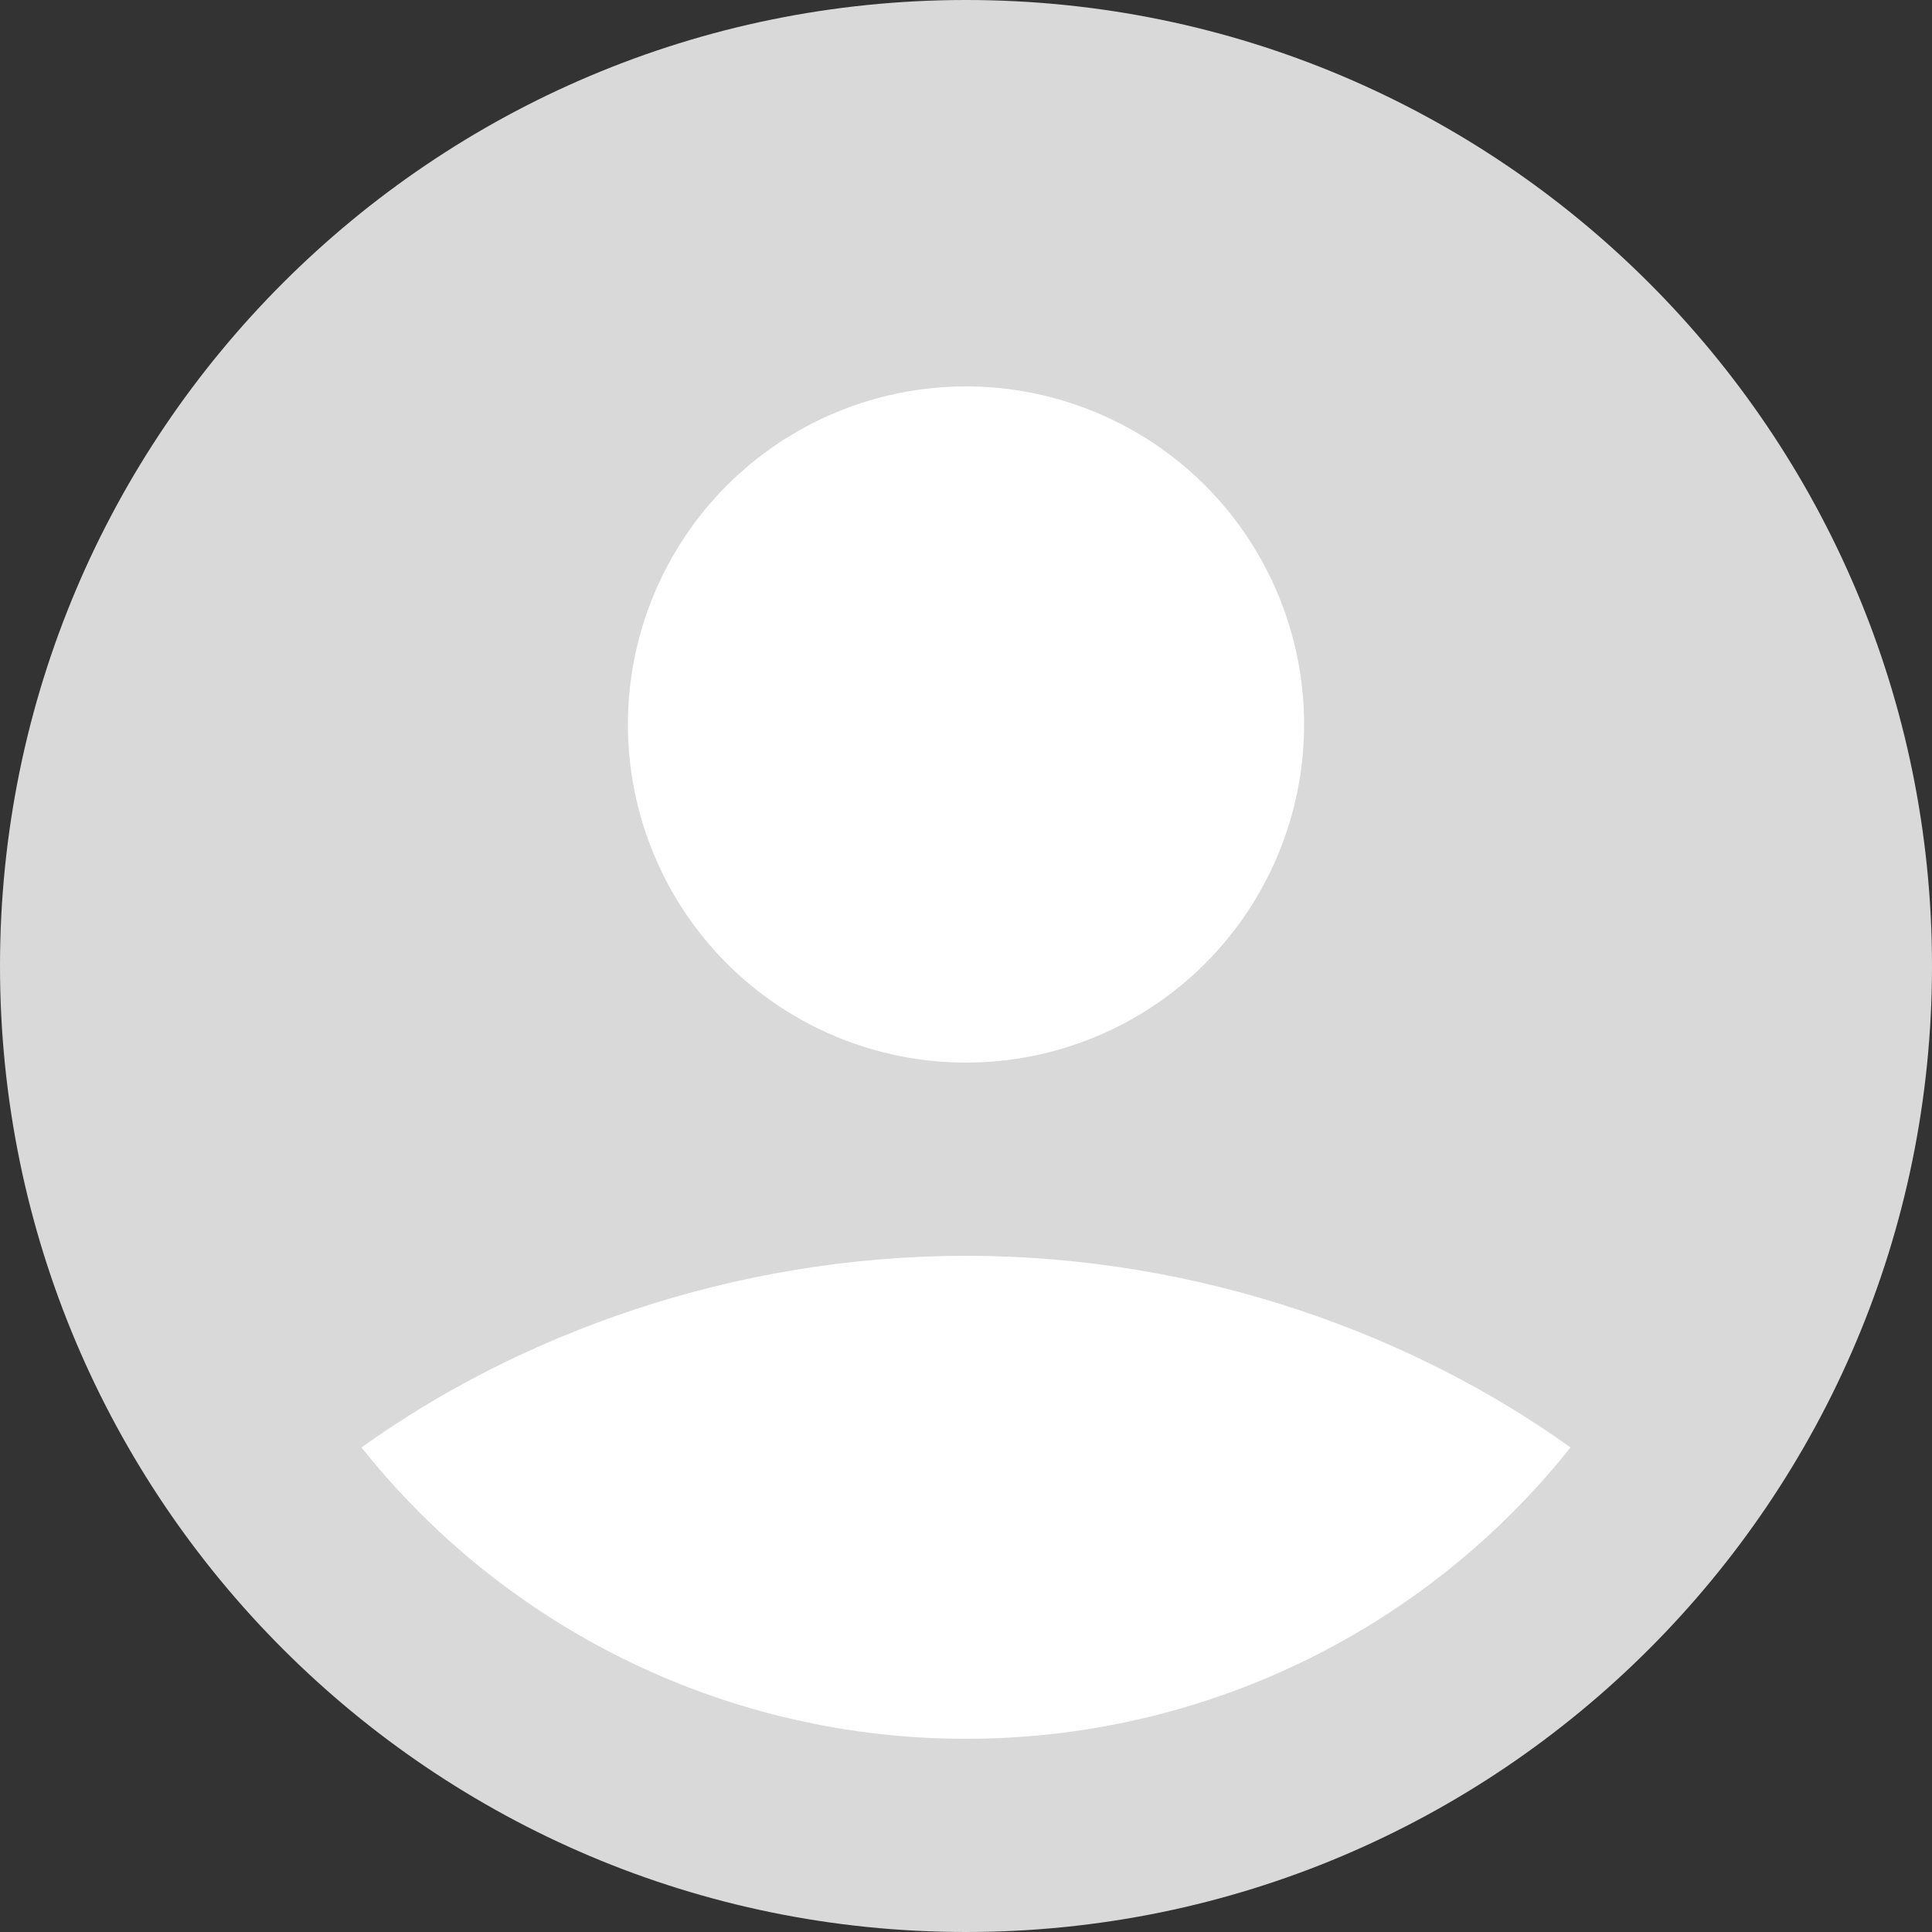
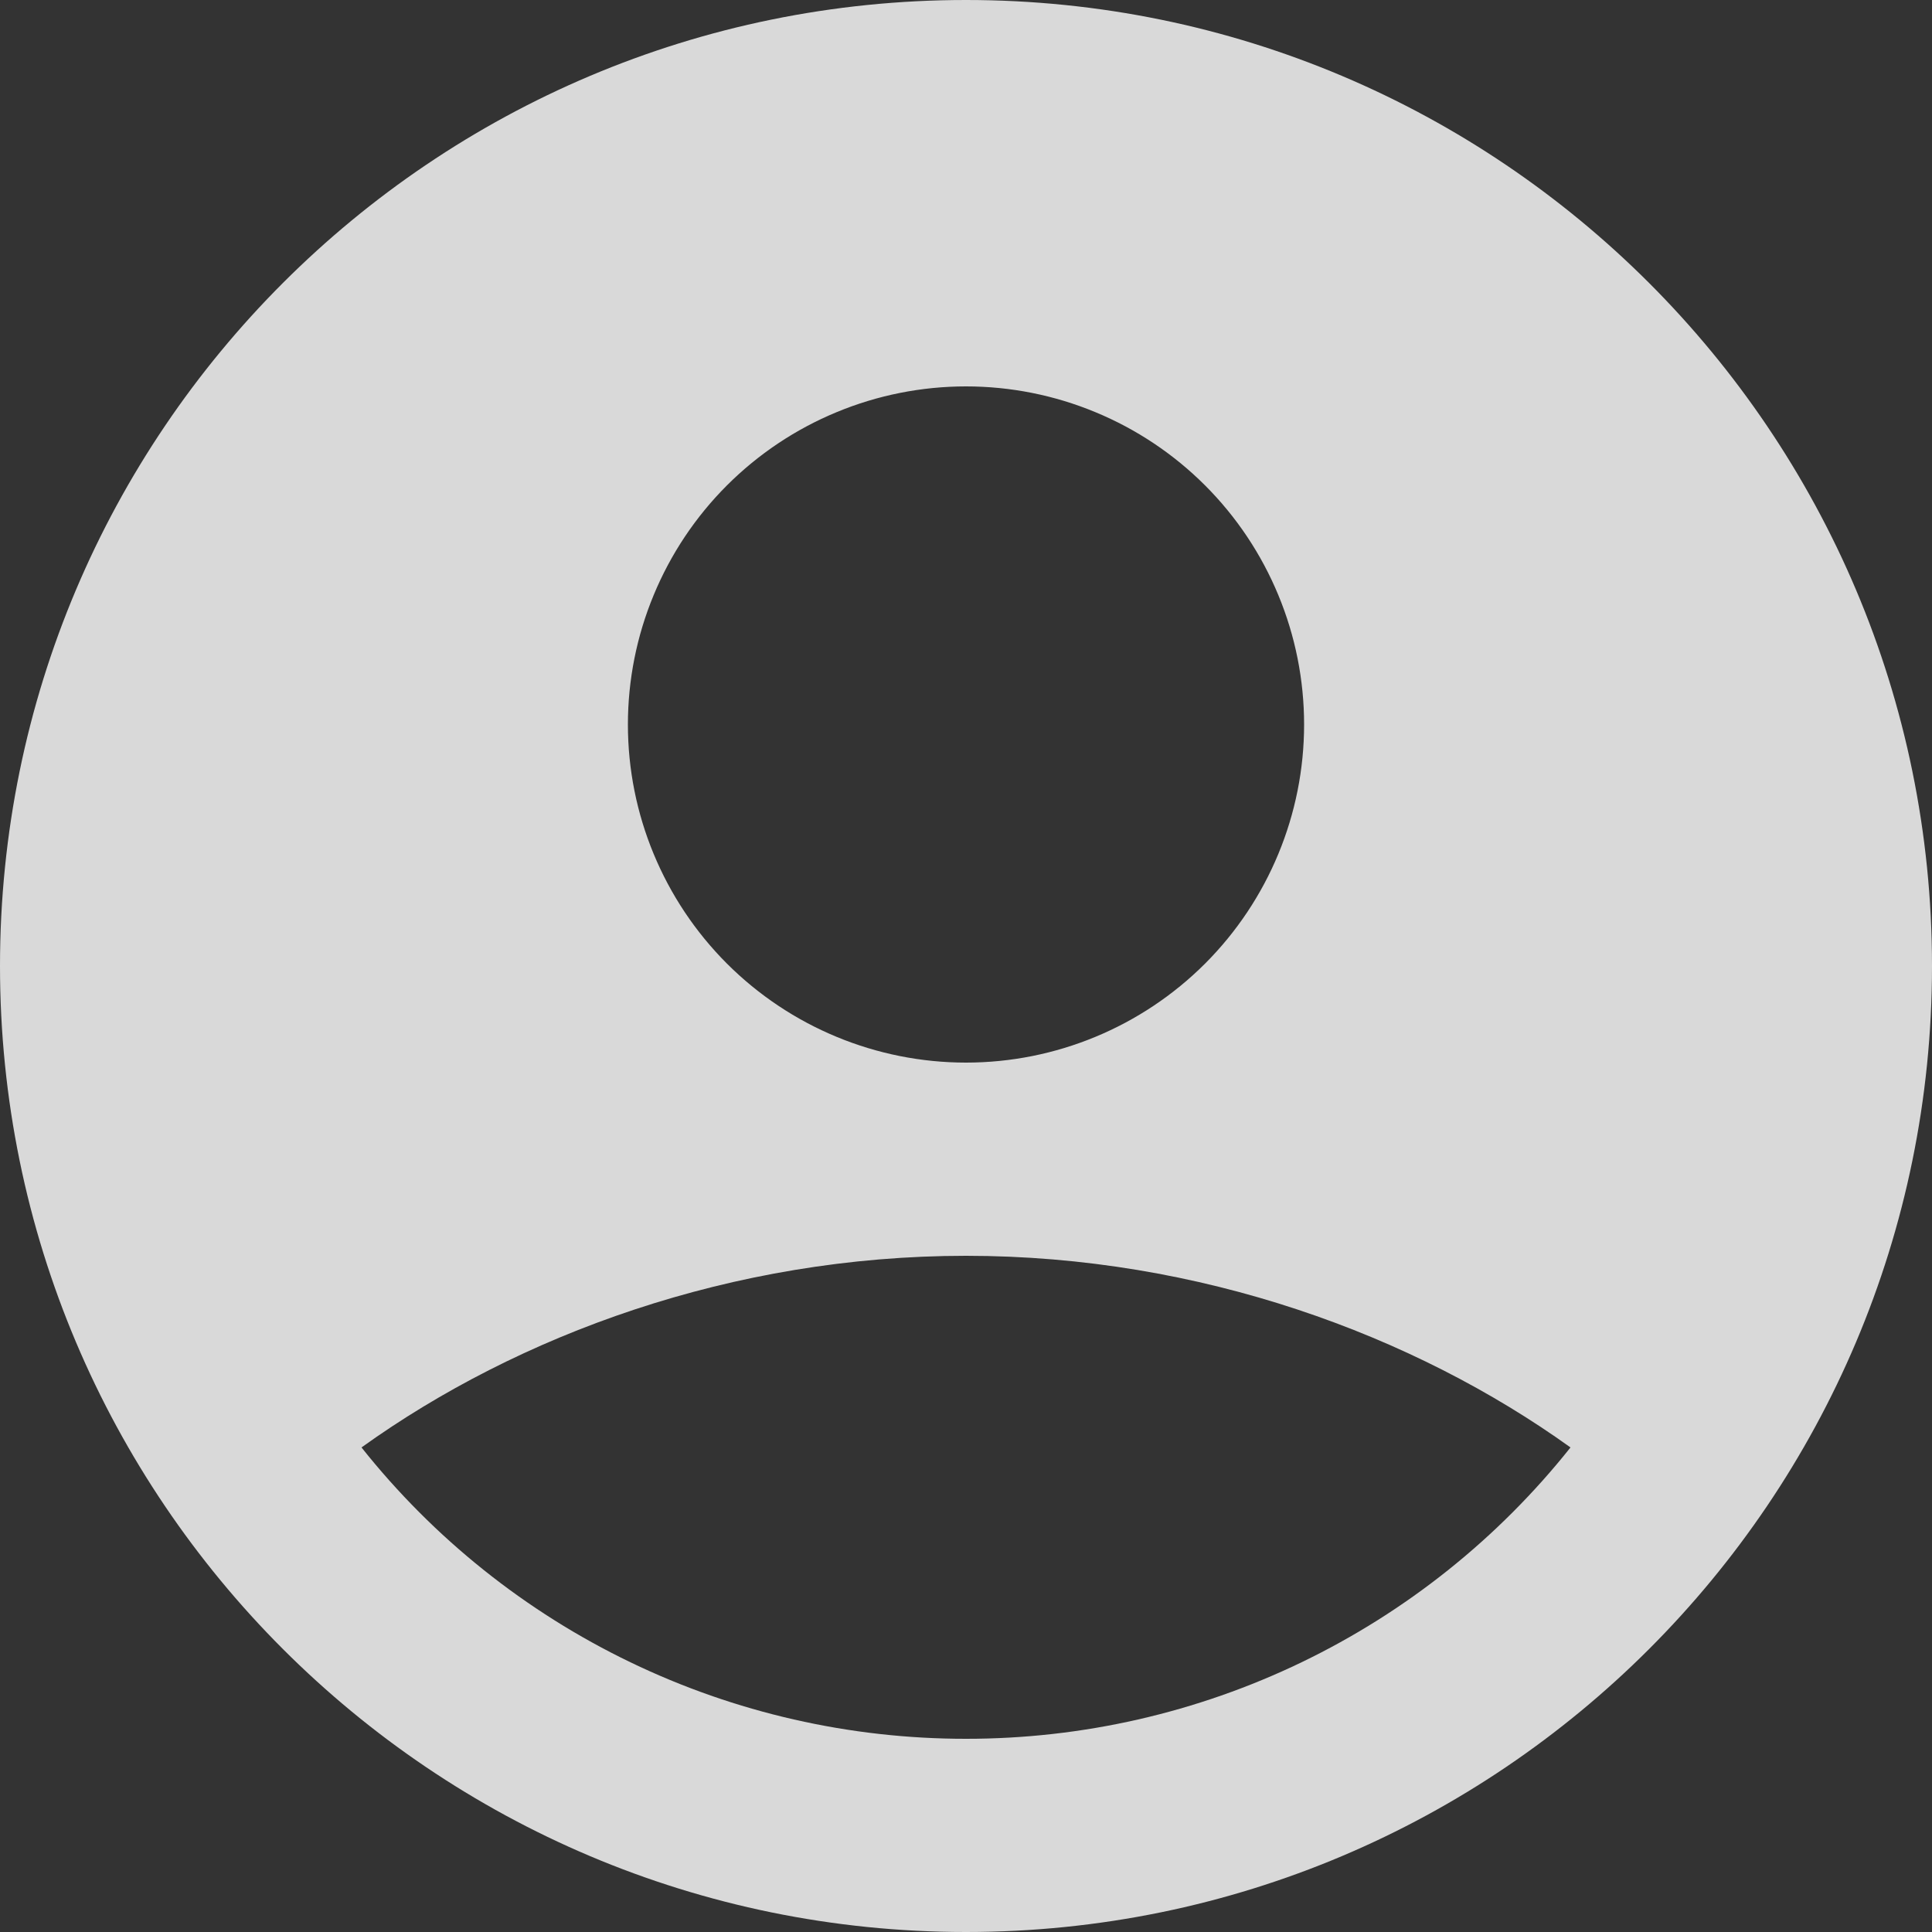
<svg xmlns="http://www.w3.org/2000/svg" width="36" height="36" viewBox="0 0 36 36" fill="none">
  <rect x="0" y="0" width="36" height="36" fill="#333333" stroke="none" />
-   <circle cx="18" cy="18" r="15" fill="white" />
  <path fill-rule="evenodd" clip-rule="evenodd" d="M18 0C8.059 0 0 8.059 0 18C0 27.941 8.059 36 18 36C27.941 36 36 27.941 36 18C36 8.059 27.941 0 18 0ZM11.7 13.5C11.7 12.673 11.863 11.853 12.18 11.089C12.496 10.325 12.96 9.63 13.545 9.045C14.13 8.46 14.825 7.996 15.589 7.68C16.353 7.363 17.173 7.2 18 7.2C18.827 7.2 19.647 7.363 20.411 7.68C21.175 7.996 21.87 8.46 22.455 9.045C23.04 9.63 23.504 10.325 23.82 11.089C24.137 11.853 24.3 12.673 24.3 13.5C24.3 15.171 23.636 16.773 22.455 17.955C21.273 19.136 19.671 19.8 18 19.8C16.329 19.8 14.727 19.136 13.545 17.955C12.364 16.773 11.7 15.171 11.7 13.5ZM29.264 26.971C27.916 28.666 26.203 30.034 24.253 30.974C22.303 31.914 20.165 32.401 18 32.4C15.835 32.401 13.697 31.914 11.747 30.974C9.796 30.034 8.083 28.666 6.736 26.971C9.653 24.878 13.635 23.4 18 23.4C22.365 23.4 26.347 24.878 29.264 26.971Z" fill="#D9D9D9" />
</svg>